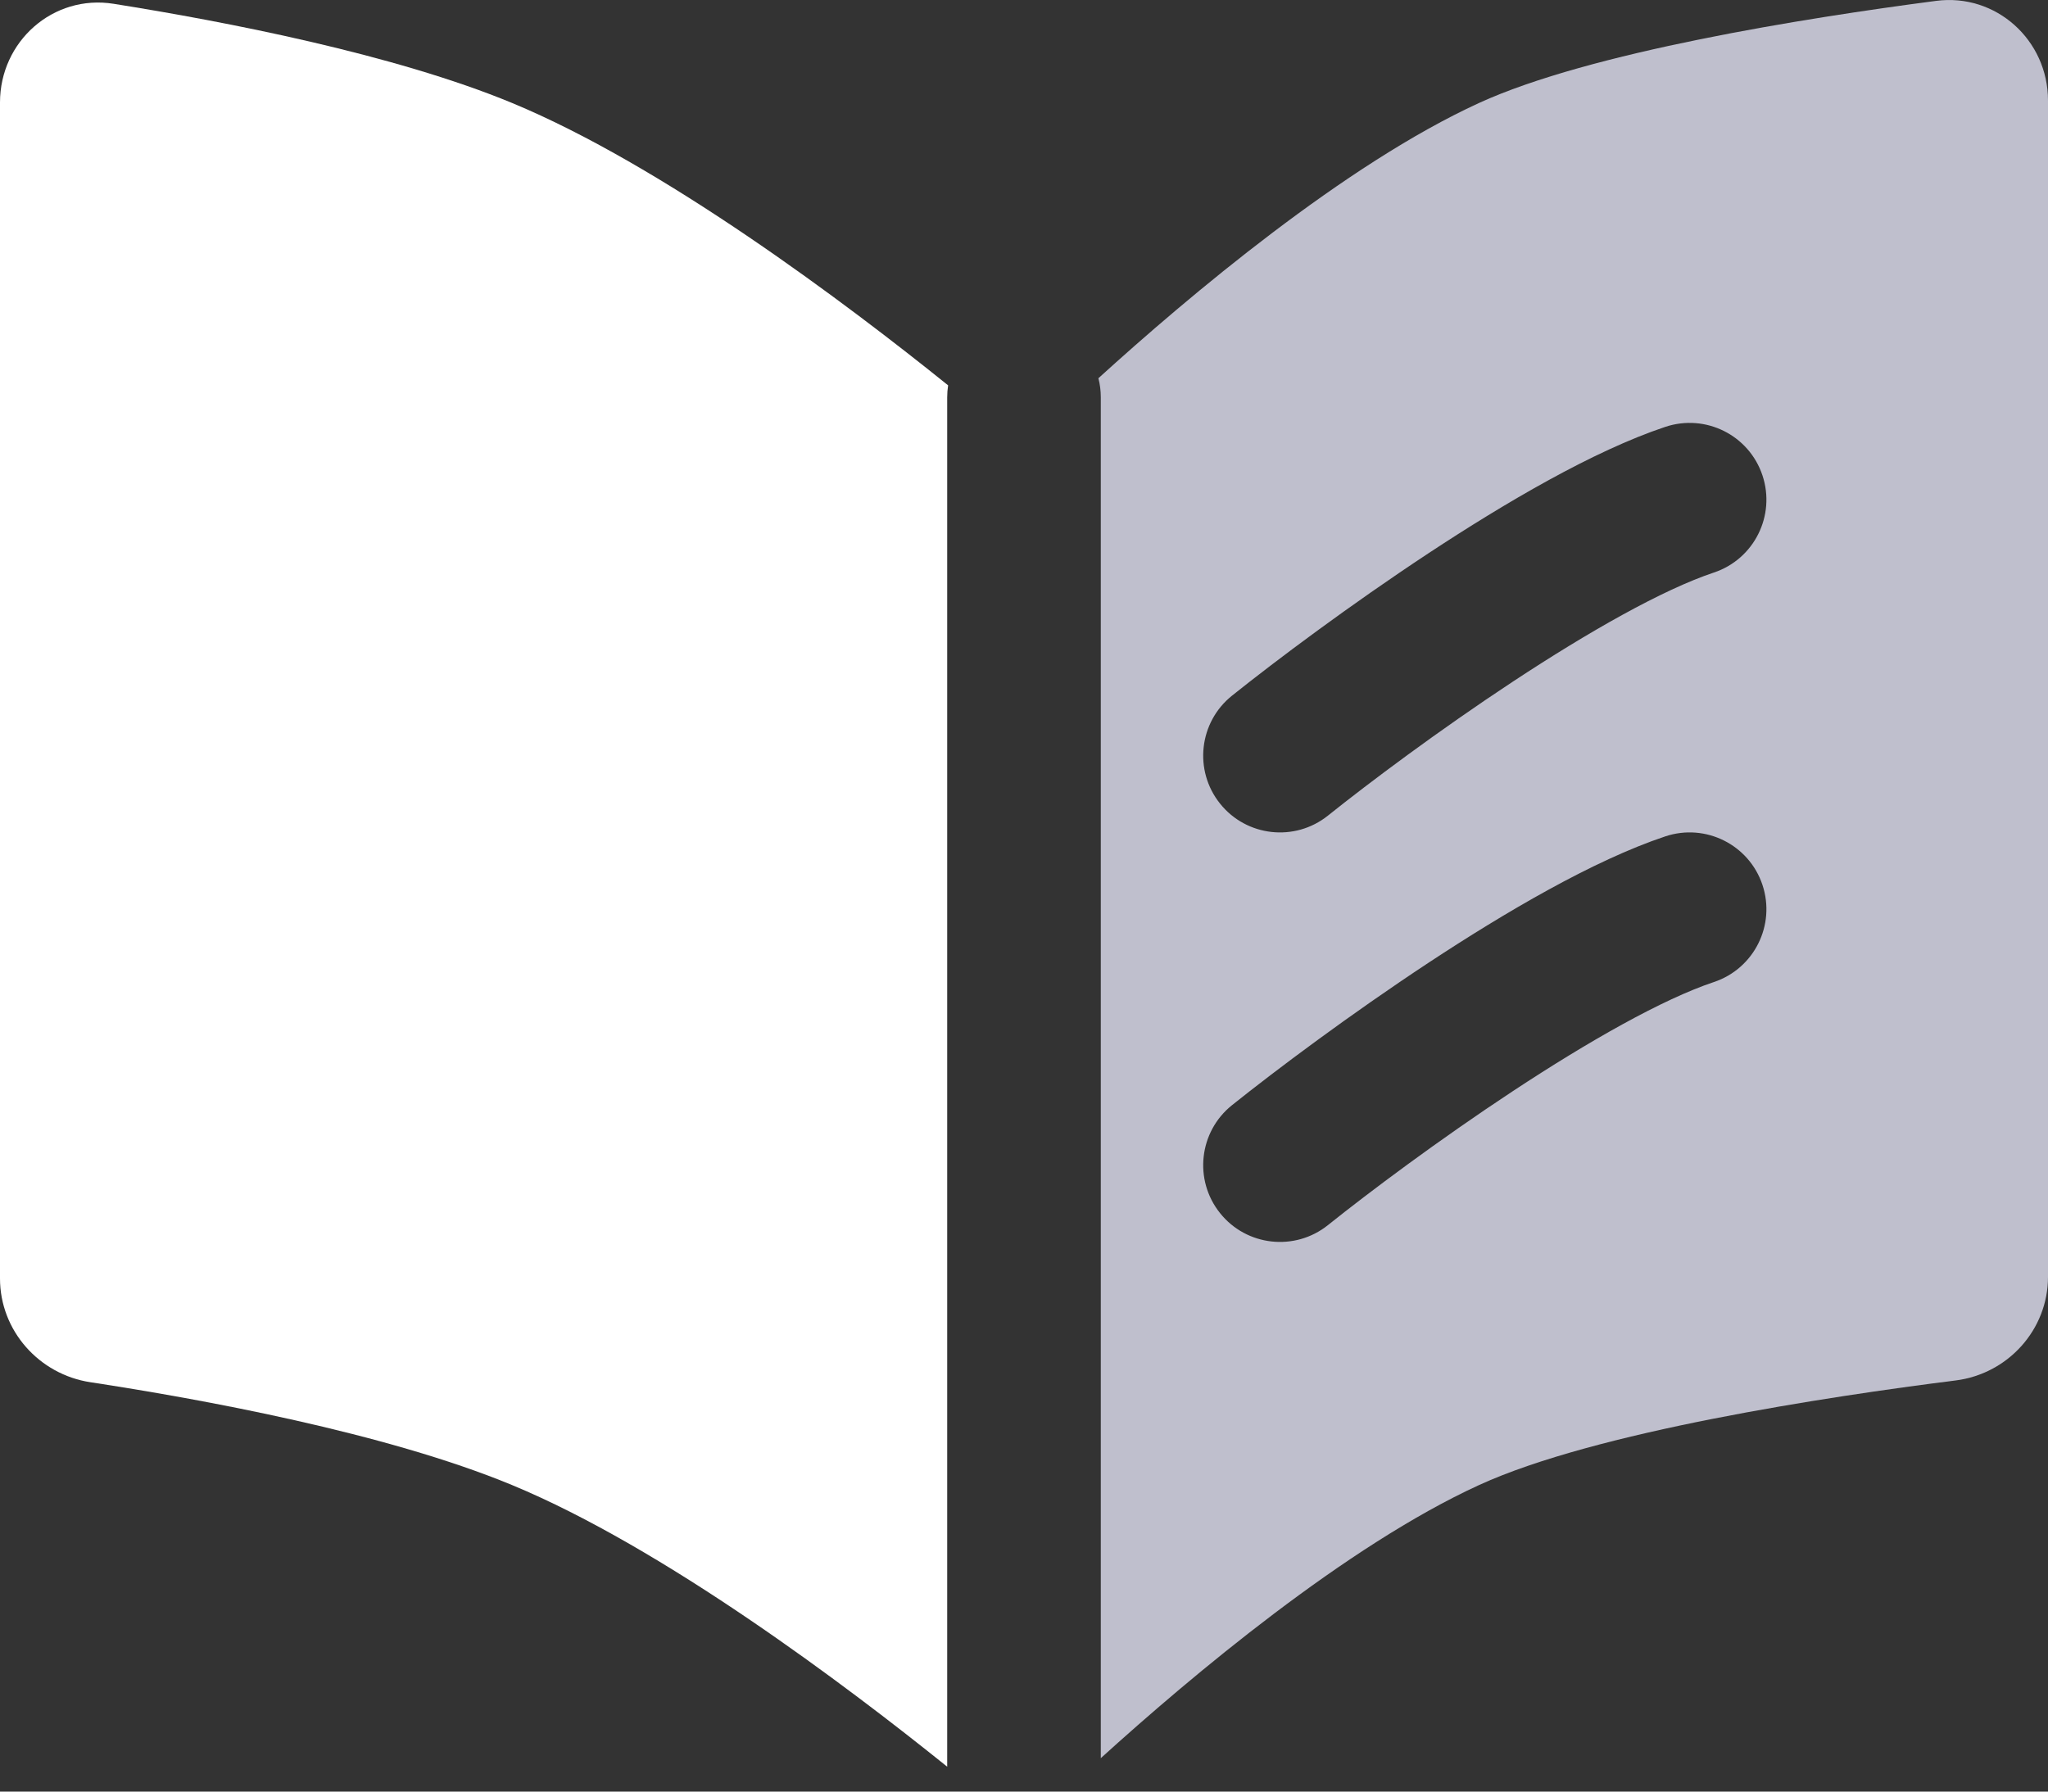
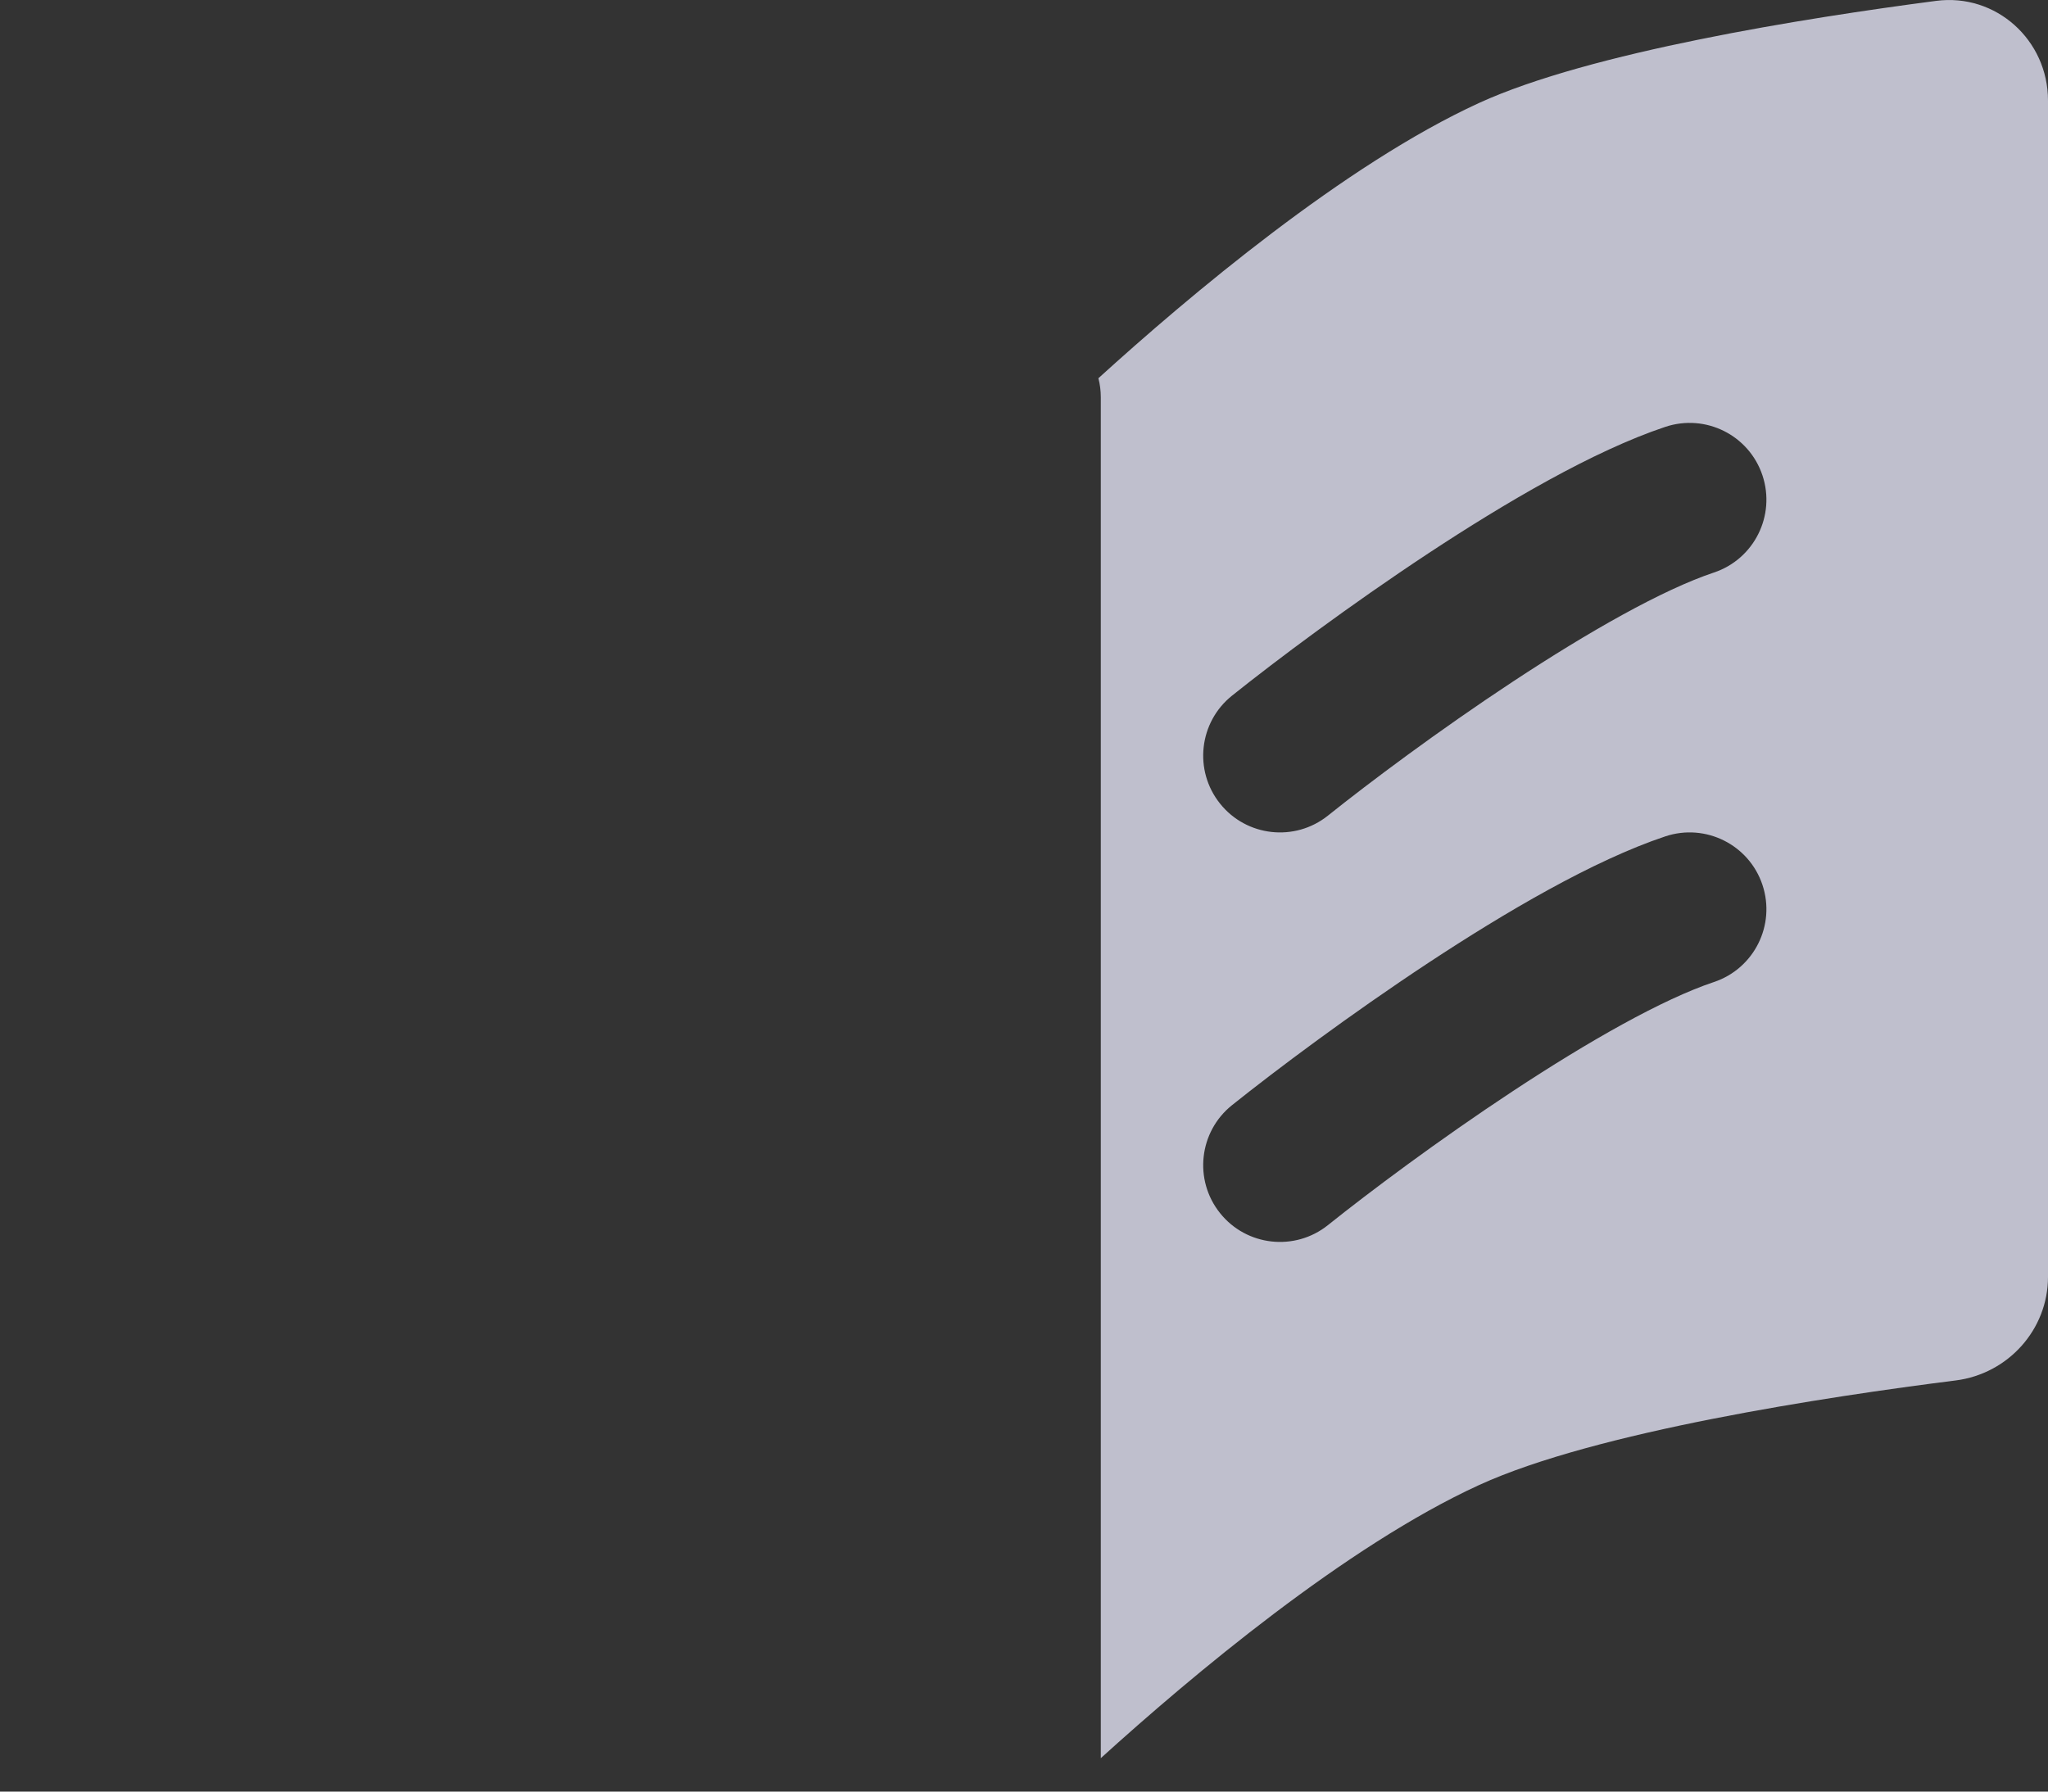
<svg xmlns="http://www.w3.org/2000/svg" width="40" height="35" viewBox="0 0 40 35" fill="none">
  <rect x="0" y="0" width="40" height="35" fill="#333333" stroke="none" />
-   <path d="M0 24.976V2.002C0 0.808 1.038 -0.114 2.218 0.074C4.388 0.419 7.696 1.057 10 2.011C12.967 3.241 16.547 5.941 18.518 7.528C18.506 7.604 18.5 7.682 18.5 7.762L18.5 34.514C16.526 32.924 12.958 30.237 10 29.011C7.53 27.988 3.906 27.329 1.767 27.003C0.761 26.85 0 25.993 0 24.976Z" fill="white" />
  <path fill-rule="evenodd" clip-rule="evenodd" d="M21.5 34.347C23.267 32.744 26.29 30.202 28.889 29.011C31.166 27.969 35.681 27.285 38.198 26.968C39.22 26.838 40 25.975 40 24.945V1.963C40 0.783 38.985 -0.136 37.815 0.017C35.245 0.353 31.054 1.02 28.889 2.011C26.267 3.212 23.213 5.789 21.453 7.389C21.484 7.508 21.5 7.633 21.5 7.762L21.5 34.347ZM33.474 11.185C34.26 10.923 34.685 10.073 34.423 9.287C34.161 8.501 33.312 8.077 32.526 8.339C31.124 8.806 29.4 9.82 27.899 10.809C26.365 11.821 24.927 12.899 24.063 13.59C23.416 14.108 23.311 15.052 23.829 15.699C24.346 16.346 25.29 16.451 25.937 15.933C26.739 15.291 28.102 14.269 29.551 13.314C31.033 12.337 32.476 11.518 33.474 11.185ZM34.423 17.287C34.685 18.073 34.26 18.923 33.474 19.185C32.476 19.518 31.033 20.337 29.551 21.314C28.102 22.269 26.739 23.291 25.937 23.933C25.29 24.451 24.346 24.346 23.829 23.699C23.311 23.052 23.416 22.108 24.063 21.59C24.927 20.899 26.365 19.821 27.899 18.809C29.4 17.82 31.124 16.806 32.526 16.339C33.312 16.077 34.161 16.502 34.423 17.287Z" fill="#BFBFCD" />
</svg>